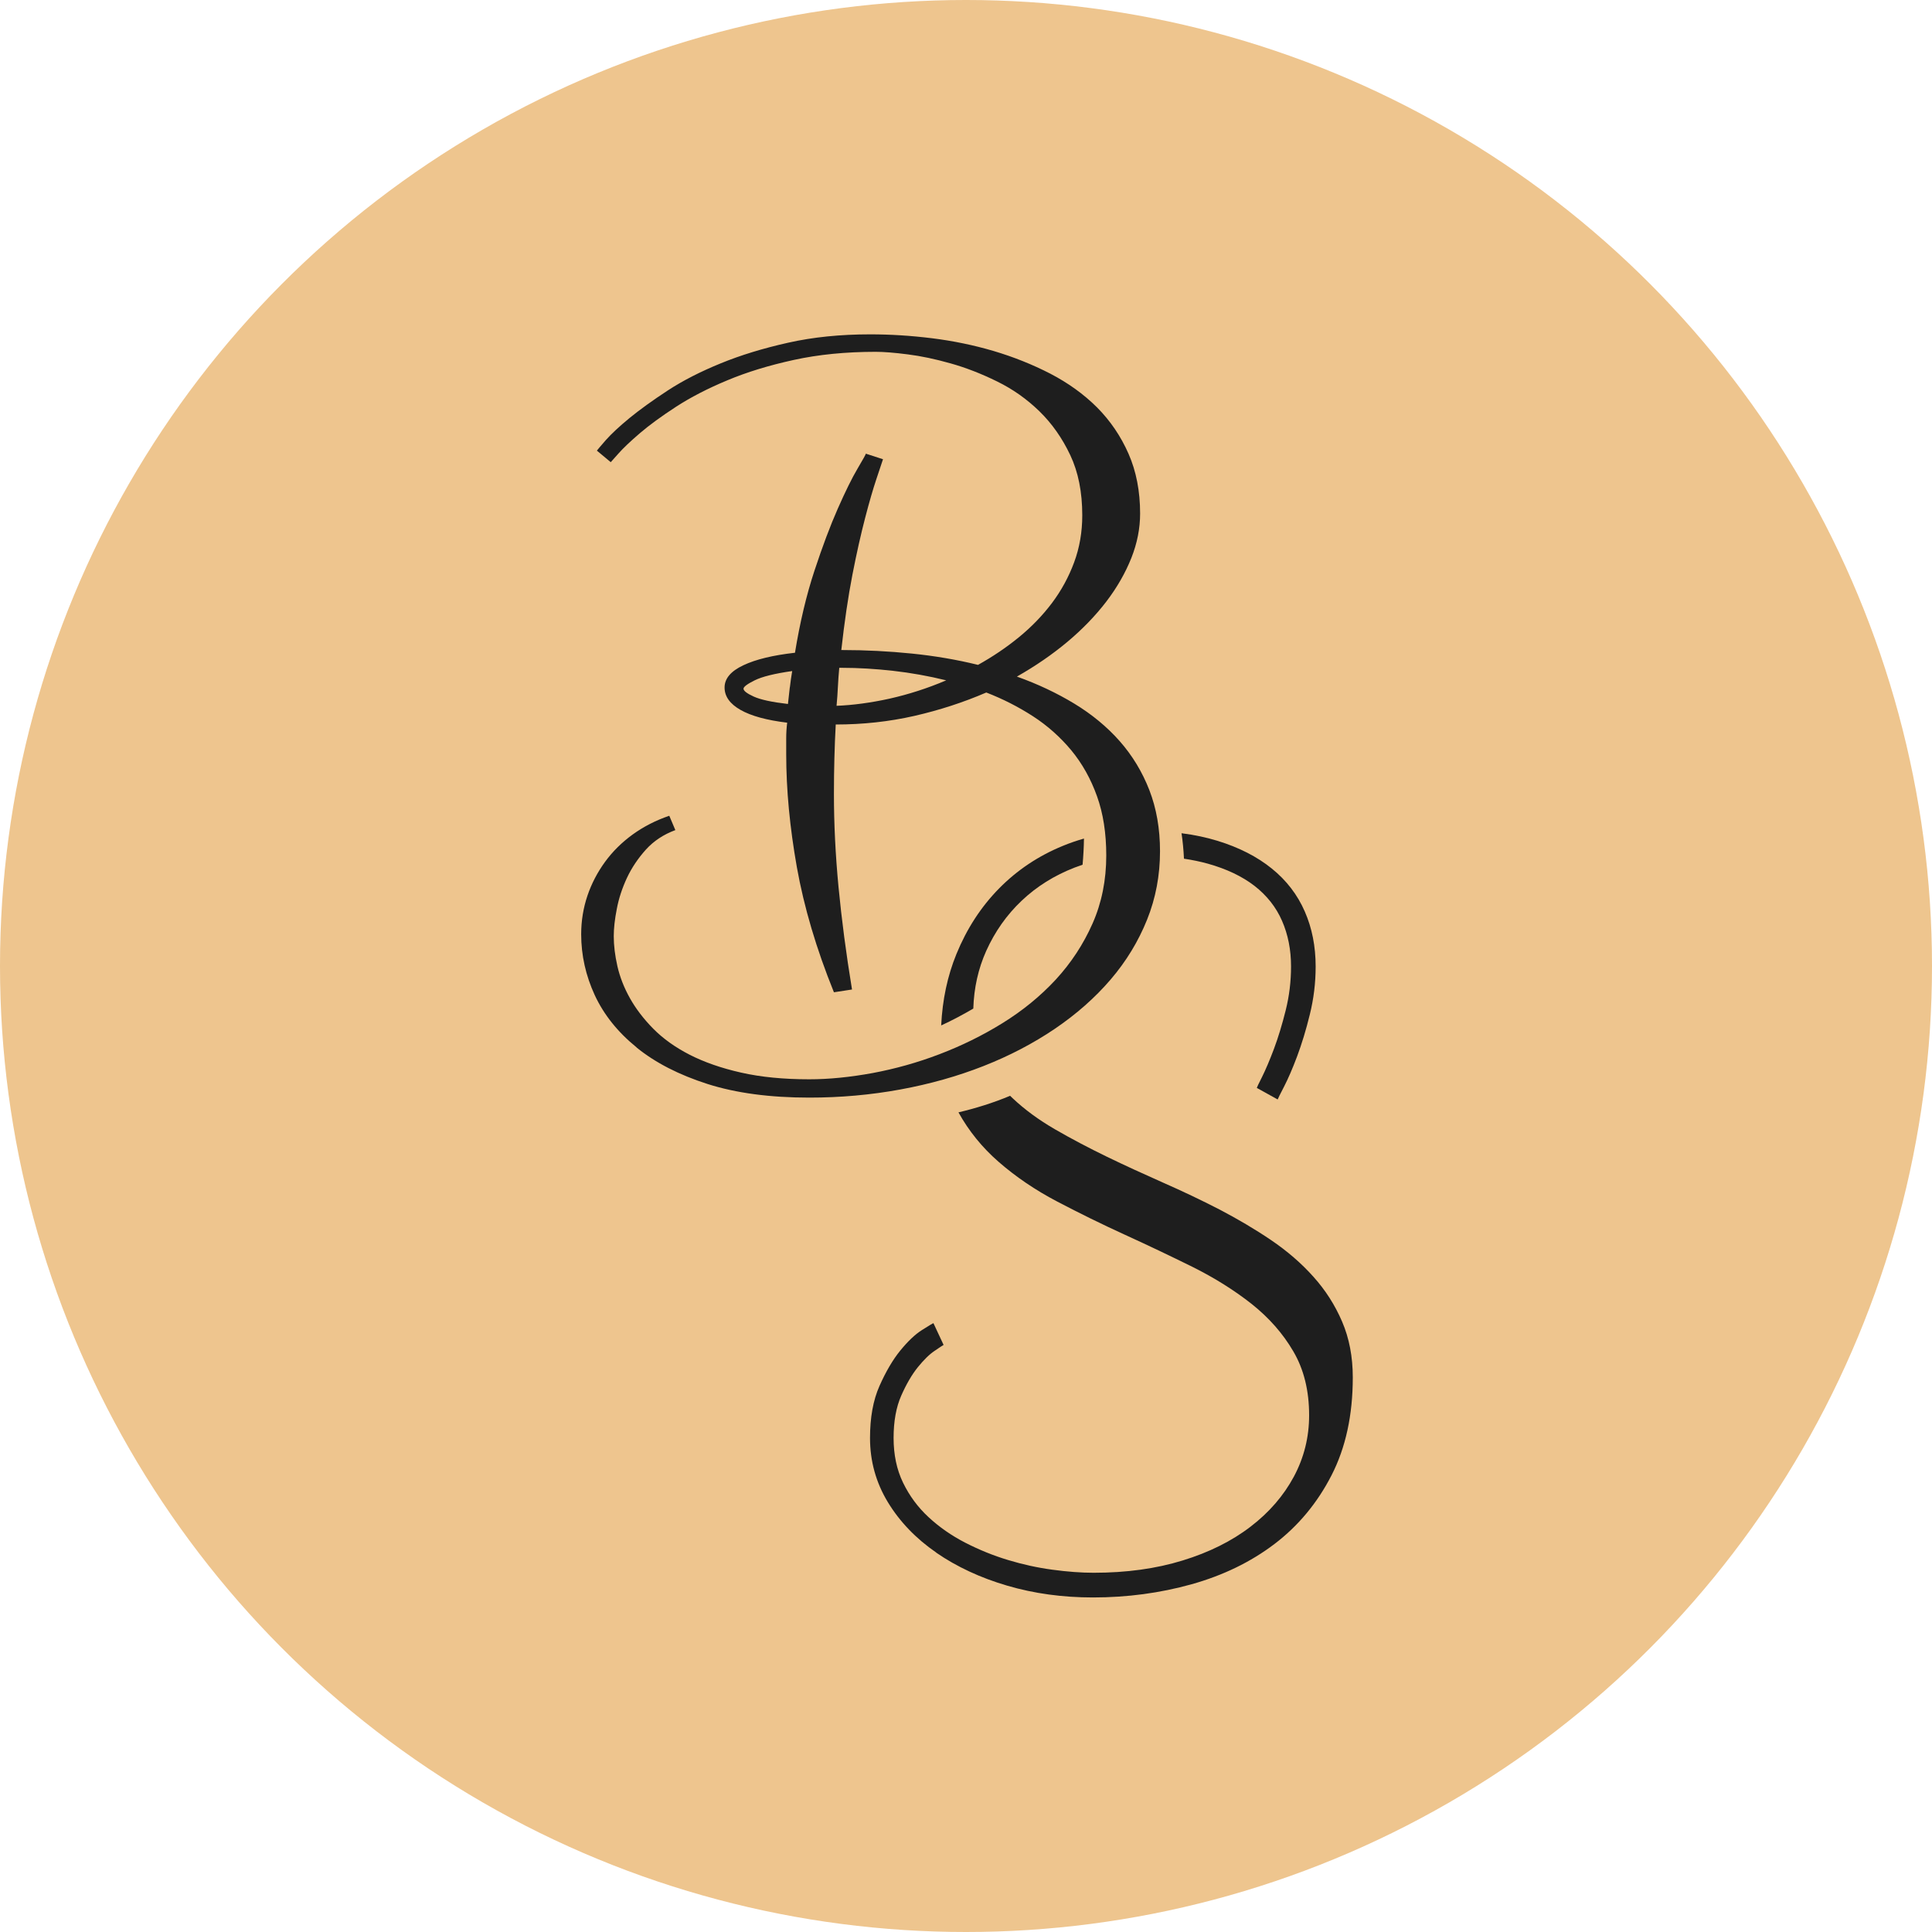
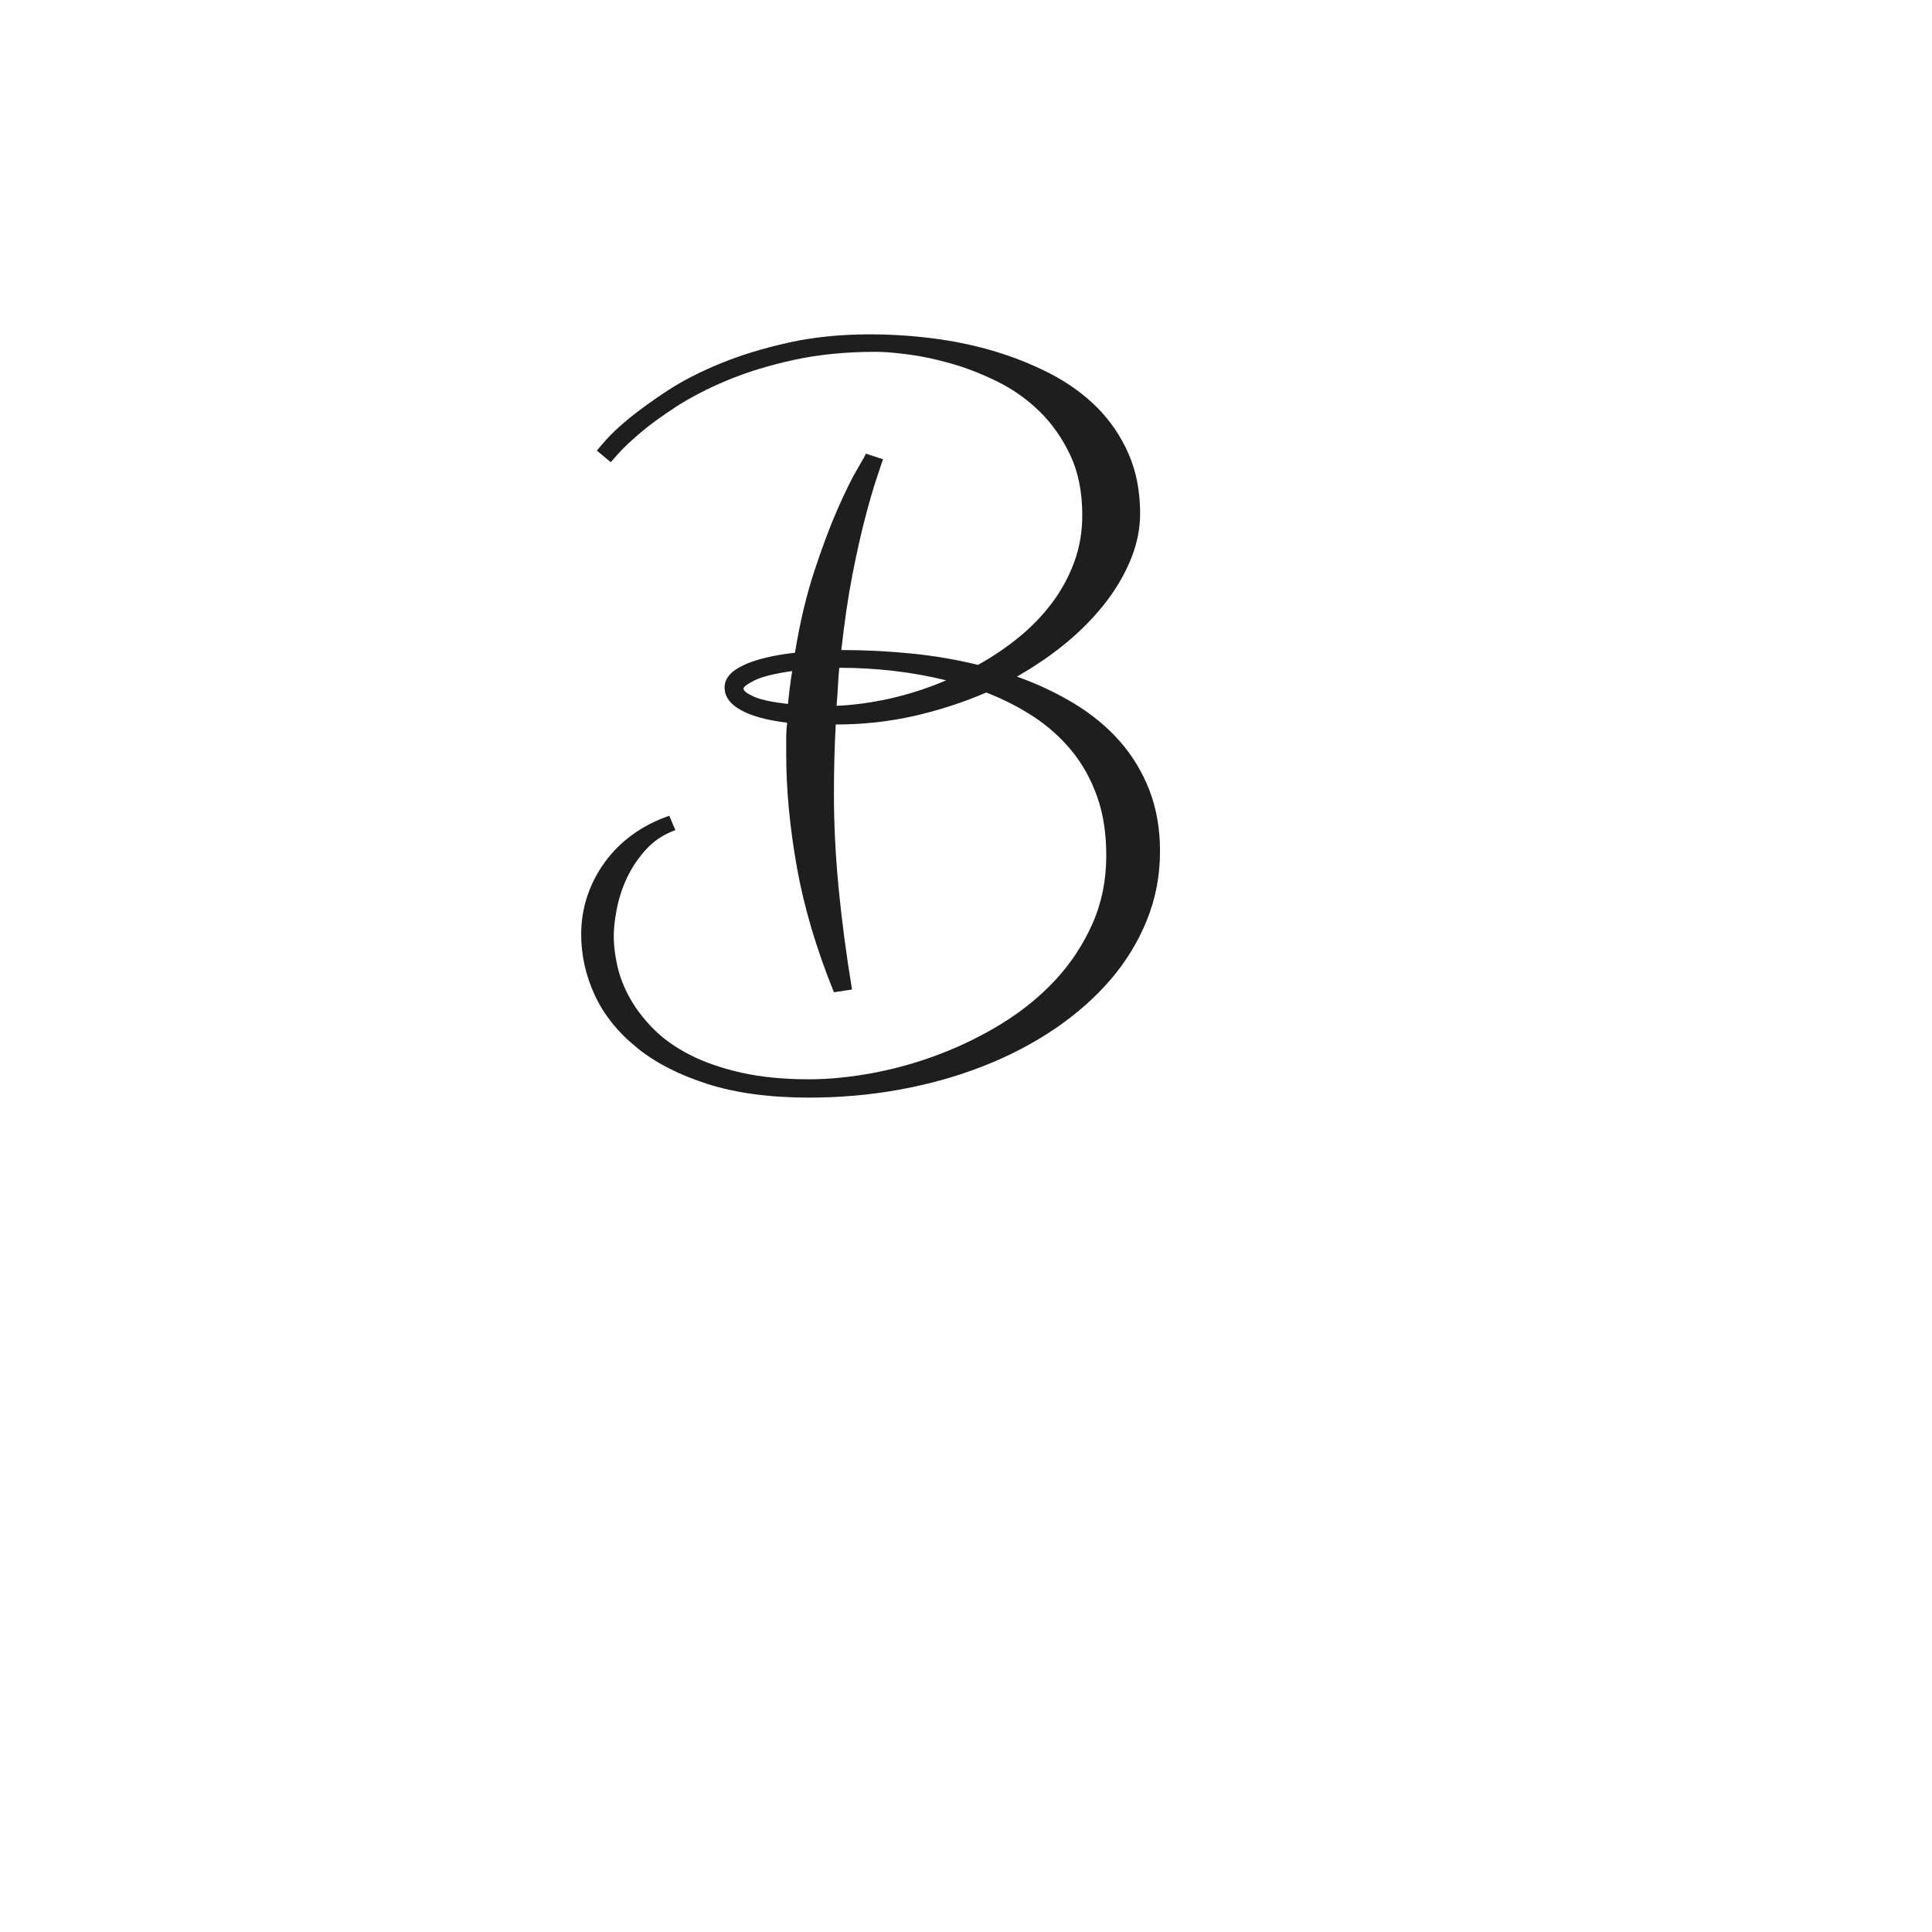
<svg xmlns="http://www.w3.org/2000/svg" width="50" height="50" viewBox="0 0 50 50" fill="none">
  <g id="Group 23">
-     <circle id="Ellipse 1" cx="25" cy="25" r="25" fill="#EEC58E" />
    <g id="Group 21">
      <path id="Vector" d="M16.478 27.112C16.962 27.504 17.572 27.817 18.312 28.054C19.05 28.289 19.928 28.406 20.943 28.406C21.751 28.406 22.534 28.336 23.299 28.196C24.062 28.056 24.779 27.854 25.451 27.59C26.123 27.326 26.737 27.005 27.298 26.626C27.857 26.246 28.339 25.822 28.743 25.35C29.147 24.878 29.46 24.363 29.685 23.804C29.91 23.245 30.021 22.654 30.021 22.029C30.021 21.446 29.928 20.919 29.745 20.447C29.561 19.975 29.306 19.554 28.978 19.181C28.65 18.81 28.259 18.487 27.803 18.21C27.347 17.934 26.853 17.701 26.317 17.51C26.797 17.238 27.232 16.939 27.624 16.611C28.015 16.283 28.351 15.935 28.632 15.568C28.912 15.201 29.126 14.824 29.279 14.441C29.431 14.057 29.506 13.674 29.506 13.291C29.506 12.716 29.407 12.2 29.207 11.745C29.007 11.289 28.735 10.89 28.393 10.545C28.048 10.201 27.644 9.911 27.183 9.671C26.719 9.432 26.23 9.237 25.715 9.084C25.2 8.932 24.668 8.822 24.121 8.754C23.573 8.686 23.041 8.653 22.522 8.653C21.747 8.653 21.038 8.725 20.394 8.87C19.751 9.014 19.17 9.191 18.651 9.404C18.131 9.616 17.675 9.849 17.284 10.104C16.892 10.36 16.562 10.599 16.294 10.817C16.026 11.038 15.822 11.228 15.682 11.386C15.542 11.547 15.464 11.638 15.447 11.662L15.806 11.961C15.806 11.961 15.88 11.879 16.004 11.739C16.127 11.599 16.313 11.423 16.56 11.211C16.808 10.999 17.119 10.772 17.496 10.527C17.871 10.284 18.312 10.055 18.822 9.843C19.329 9.63 19.902 9.455 20.543 9.315C21.182 9.175 21.889 9.105 22.664 9.105C22.872 9.105 23.148 9.127 23.491 9.171C23.835 9.214 24.204 9.292 24.6 9.404C24.995 9.515 25.397 9.671 25.803 9.871C26.212 10.071 26.576 10.329 26.9 10.644C27.224 10.96 27.49 11.337 27.698 11.778C27.906 12.217 28.009 12.736 28.009 13.336C28.009 13.767 27.939 14.173 27.799 14.552C27.659 14.931 27.467 15.284 27.224 15.607C26.98 15.931 26.694 16.226 26.366 16.494C26.038 16.762 25.686 16.998 25.311 17.207C24.76 17.071 24.187 16.974 23.596 16.914C23.004 16.854 22.404 16.823 21.798 16.823H21.773C21.854 16.096 21.949 15.447 22.06 14.876C22.171 14.305 22.283 13.812 22.39 13.402C22.497 12.99 22.594 12.658 22.678 12.406C22.763 12.155 22.821 11.98 22.852 11.885L22.408 11.741C22.408 11.757 22.336 11.887 22.192 12.13C22.048 12.373 21.879 12.718 21.683 13.161C21.487 13.604 21.285 14.142 21.077 14.773C20.869 15.403 20.702 16.11 20.574 16.893C20.007 16.957 19.56 17.064 19.238 17.217C18.914 17.369 18.752 17.561 18.752 17.792C18.752 18.023 18.89 18.217 19.166 18.373C19.442 18.53 19.844 18.639 20.372 18.703C20.355 18.839 20.347 18.975 20.347 19.111V19.519C20.347 20.438 20.44 21.413 20.623 22.444C20.807 23.474 21.126 24.554 21.582 25.68L22.05 25.608C21.897 24.68 21.782 23.798 21.701 22.959C21.621 22.12 21.582 21.316 21.582 20.55C21.582 20.23 21.586 19.921 21.594 19.62C21.602 19.321 21.613 19.031 21.629 18.75C22.332 18.75 23.01 18.676 23.662 18.528C24.313 18.379 24.934 18.177 25.525 17.922C25.956 18.089 26.36 18.295 26.735 18.538C27.11 18.781 27.44 19.076 27.725 19.418C28.009 19.762 28.23 20.158 28.39 20.605C28.551 21.053 28.63 21.564 28.63 22.139C28.63 22.778 28.512 23.365 28.275 23.901C28.038 24.437 27.721 24.919 27.323 25.352C26.923 25.783 26.463 26.158 25.944 26.479C25.424 26.801 24.88 27.067 24.313 27.283C23.746 27.5 23.171 27.66 22.586 27.77C22.002 27.877 21.454 27.932 20.943 27.932C20.279 27.932 19.692 27.875 19.18 27.759C18.669 27.644 18.226 27.489 17.851 27.298C17.476 27.106 17.162 26.881 16.909 26.626C16.657 26.37 16.455 26.106 16.303 25.834C16.15 25.562 16.043 25.286 15.979 25.008C15.915 24.727 15.884 24.468 15.884 24.229C15.884 24.029 15.909 23.794 15.963 23.522C16.014 23.25 16.103 22.982 16.226 22.718C16.35 22.454 16.515 22.211 16.717 21.986C16.921 21.762 17.174 21.595 17.478 21.483L17.321 21.112C16.968 21.232 16.653 21.395 16.373 21.597C16.092 21.801 15.855 22.036 15.659 22.304C15.464 22.572 15.311 22.862 15.204 23.177C15.097 23.493 15.041 23.827 15.041 24.179C15.041 24.723 15.159 25.249 15.393 25.756C15.629 26.263 15.989 26.712 16.472 27.104L16.478 27.112ZM20.44 17.788L20.392 18.219C19.976 18.171 19.681 18.107 19.506 18.027C19.331 17.947 19.242 17.879 19.242 17.823C19.242 17.776 19.337 17.703 19.531 17.607C19.722 17.512 20.046 17.431 20.502 17.367C20.479 17.503 20.458 17.644 20.442 17.788H20.44ZM23.023 18.081C22.532 18.188 22.074 18.25 21.65 18.266C21.666 18.099 21.677 17.932 21.685 17.769C21.693 17.607 21.705 17.444 21.72 17.283H21.792C22.215 17.283 22.658 17.31 23.115 17.361C23.575 17.413 24.033 17.495 24.488 17.607C24 17.815 23.511 17.971 23.021 18.081H23.023Z" fill="#1E1E1E" />
-       <path id="Subtract" fill-rule="evenodd" clip-rule="evenodd" d="M27.813 22.452C27.881 22.426 27.948 22.402 28.017 22.379C28.037 22.155 28.05 21.923 28.053 21.702C27.866 21.755 27.683 21.818 27.504 21.892C26.873 22.151 26.323 22.518 25.855 22.994C25.387 23.47 25.02 24.035 24.752 24.691C24.521 25.256 24.39 25.872 24.358 26.538C24.644 26.407 24.929 26.254 25.189 26.102C25.206 25.566 25.317 25.07 25.523 24.61C25.748 24.111 26.053 23.677 26.441 23.31C26.828 22.943 27.286 22.656 27.813 22.452ZM26.141 28.359C25.7 28.545 25.242 28.684 24.805 28.788C25.071 29.267 25.414 29.692 25.837 30.062C26.284 30.453 26.793 30.799 27.364 31.098C27.935 31.397 28.518 31.684 29.114 31.956C29.71 32.228 30.293 32.506 30.864 32.788C31.435 33.073 31.944 33.392 32.394 33.747C32.841 34.103 33.202 34.511 33.472 34.975C33.744 35.439 33.88 35.989 33.88 36.628C33.88 37.195 33.748 37.725 33.484 38.217C33.22 38.708 32.847 39.141 32.363 39.511C31.878 39.883 31.293 40.175 30.607 40.385C29.918 40.598 29.151 40.703 28.304 40.703C27.976 40.703 27.622 40.676 27.238 40.624C26.855 40.573 26.471 40.489 26.088 40.373C25.705 40.258 25.336 40.107 24.979 39.924C24.622 39.74 24.307 39.52 24.031 39.264C23.755 39.009 23.536 38.712 23.371 38.372C23.206 38.032 23.126 37.646 23.126 37.215C23.126 36.785 23.192 36.418 23.324 36.119C23.456 35.82 23.6 35.573 23.755 35.381C23.911 35.19 24.055 35.047 24.192 34.957C24.328 34.864 24.404 34.814 24.42 34.806L24.157 34.243C24.132 34.252 24.033 34.312 23.858 34.423C23.682 34.534 23.497 34.711 23.301 34.95C23.105 35.19 22.926 35.497 22.761 35.868C22.596 36.239 22.516 36.688 22.516 37.215C22.516 37.815 22.67 38.368 22.977 38.875C23.285 39.382 23.703 39.817 24.231 40.181L24.233 40.185C24.761 40.548 25.371 40.833 26.067 41.037C26.762 41.241 27.502 41.342 28.285 41.342C29.172 41.342 30.023 41.228 30.84 41C31.654 40.771 32.369 40.425 32.985 39.957C33.6 39.489 34.092 38.897 34.459 38.182C34.826 37.467 35.01 36.622 35.01 35.647C35.01 35.111 34.917 34.631 34.733 34.202C34.55 33.776 34.303 33.388 33.989 33.04C33.678 32.691 33.311 32.376 32.893 32.092C32.472 31.807 32.027 31.546 31.557 31.3C31.085 31.057 30.6 30.826 30.099 30.606C29.601 30.385 29.114 30.163 28.642 29.934C28.17 29.705 27.725 29.47 27.304 29.227C26.884 28.984 26.519 28.716 26.208 28.423C26.185 28.402 26.163 28.381 26.141 28.359ZM31.256 22.351C31.064 22.298 30.859 22.255 30.641 22.223C30.63 21.988 30.608 21.767 30.578 21.564C30.912 21.607 31.222 21.672 31.507 21.76C32.066 21.931 32.536 22.172 32.915 22.479C33.295 22.786 33.579 23.157 33.767 23.588C33.956 24.019 34.049 24.495 34.049 25.014C34.049 25.439 33.998 25.851 33.898 26.255C33.8 26.657 33.688 27.02 33.569 27.339C33.449 27.659 33.336 27.918 33.233 28.118C33.13 28.318 33.074 28.429 33.066 28.454L32.526 28.155C32.526 28.147 32.571 28.05 32.664 27.867C32.755 27.683 32.858 27.442 32.969 27.147C33.08 26.851 33.181 26.517 33.274 26.146C33.367 25.773 33.412 25.395 33.412 25.012C33.412 24.579 33.334 24.186 33.179 23.831C33.025 23.477 32.785 23.174 32.466 22.926C32.146 22.679 31.742 22.487 31.256 22.351Z" fill="#1E1E1E" />
    </g>
  </g>
</svg>